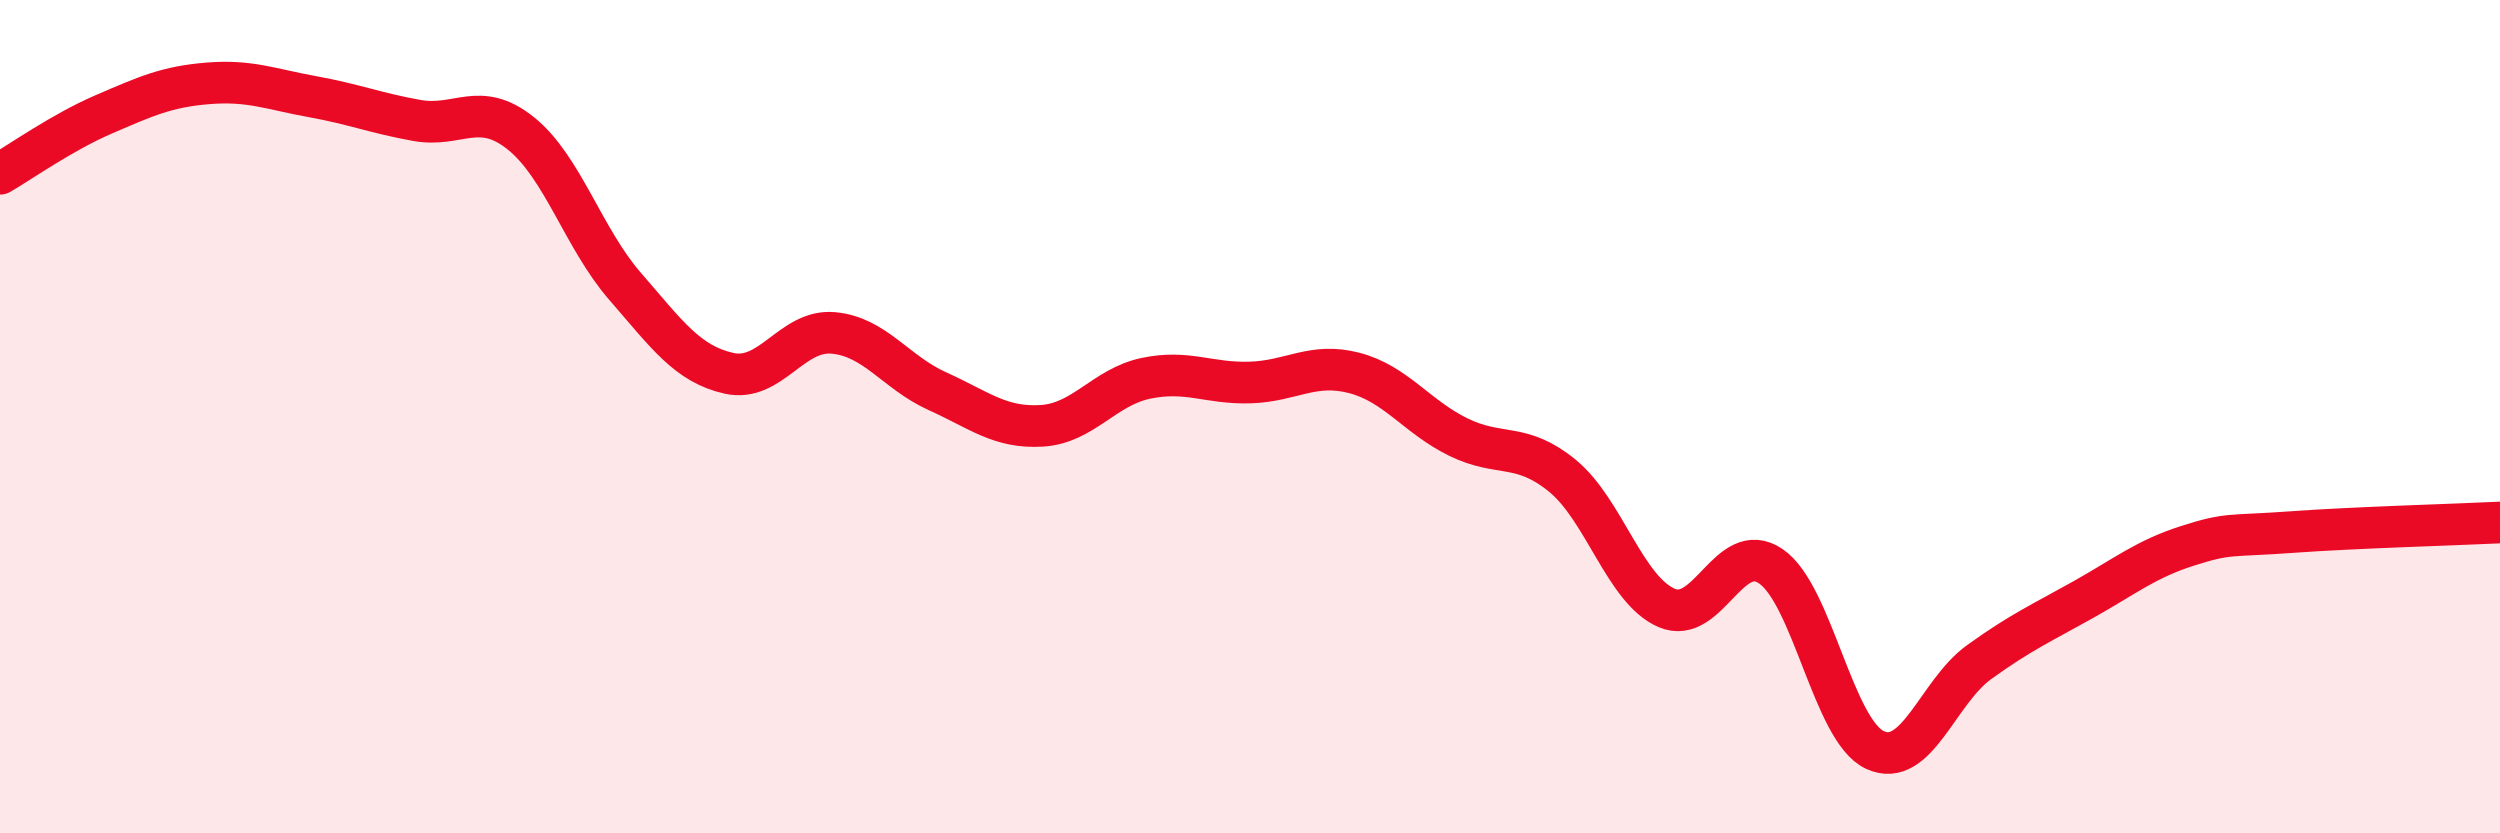
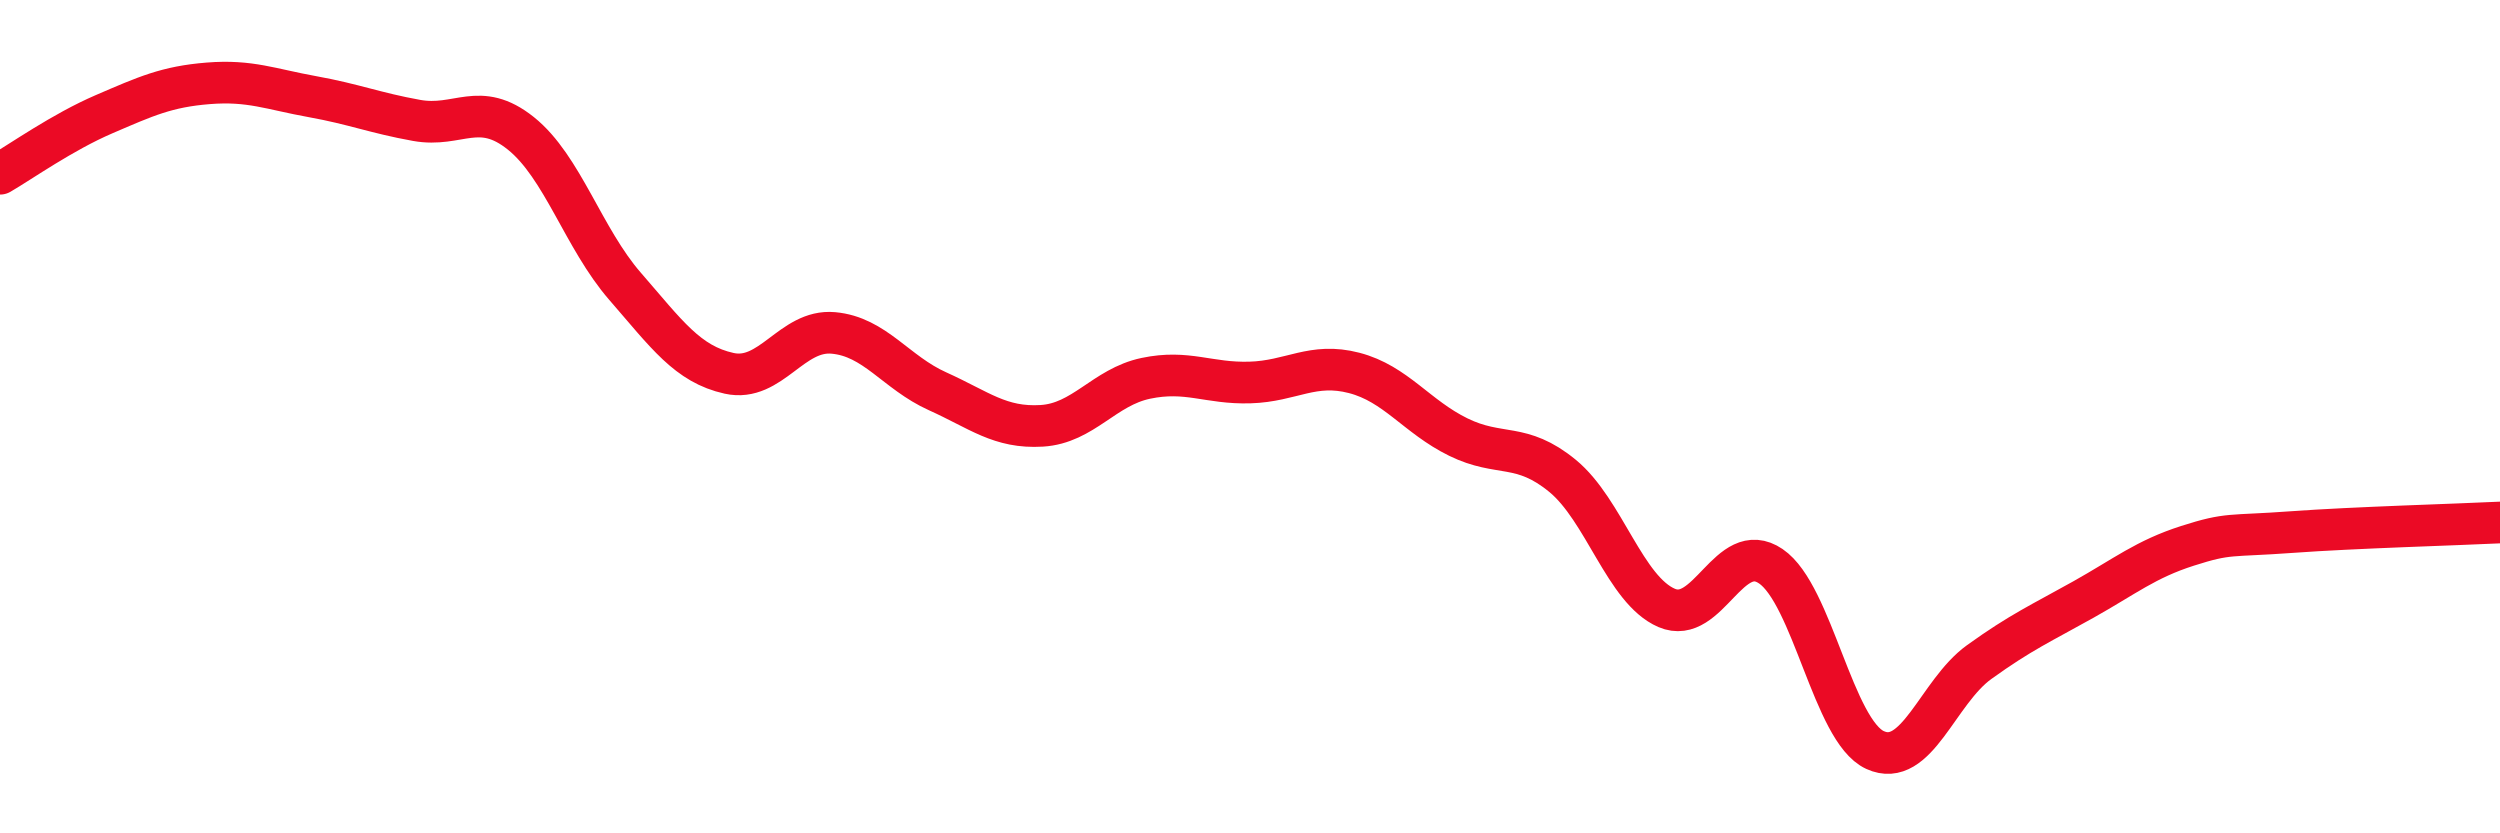
<svg xmlns="http://www.w3.org/2000/svg" width="60" height="20" viewBox="0 0 60 20">
-   <path d="M 0,4.17 C 0.5,3.88 1.5,3.17 2.5,2.74 C 3.5,2.31 4,2.08 5,2 C 6,1.92 6.5,2.14 7.5,2.32 C 8.5,2.5 9,2.71 10,2.89 C 11,3.07 11.5,2.4 12.5,3.2 C 13.5,4 14,5.72 15,6.87 C 16,8.02 16.5,8.74 17.5,8.96 C 18.5,9.18 19,7.9 20,7.99 C 21,8.08 21.5,8.94 22.5,9.39 C 23.5,9.84 24,10.28 25,10.22 C 26,10.16 26.5,9.29 27.5,9.08 C 28.5,8.87 29,9.21 30,9.18 C 31,9.15 31.5,8.69 32.5,8.95 C 33.5,9.21 34,10 35,10.49 C 36,10.98 36.5,10.6 37.5,11.42 C 38.5,12.24 39,14.16 40,14.59 C 41,15.02 41.5,12.91 42.5,13.59 C 43.5,14.27 44,17.54 45,18 C 46,18.46 46.5,16.61 47.5,15.89 C 48.5,15.17 49,14.95 50,14.39 C 51,13.83 51.5,13.42 52.5,13.1 C 53.5,12.78 53.5,12.88 55,12.77 C 56.5,12.66 59,12.59 60,12.54L60 20L0 20Z" fill="#EB0A25" opacity="0.1" stroke-linecap="round" stroke-linejoin="round" />
  <path d="M 0,4.17 C 0.5,3.88 1.5,3.17 2.5,2.74 C 3.5,2.31 4,2.08 5,2 C 6,1.92 6.5,2.14 7.5,2.32 C 8.5,2.5 9,2.71 10,2.89 C 11,3.07 11.5,2.4 12.5,3.2 C 13.5,4 14,5.72 15,6.87 C 16,8.02 16.5,8.74 17.5,8.96 C 18.5,9.18 19,7.9 20,7.99 C 21,8.08 21.5,8.94 22.5,9.39 C 23.5,9.84 24,10.28 25,10.22 C 26,10.16 26.5,9.29 27.5,9.08 C 28.5,8.87 29,9.21 30,9.18 C 31,9.15 31.5,8.69 32.5,8.95 C 33.5,9.21 34,10 35,10.49 C 36,10.98 36.5,10.6 37.5,11.42 C 38.5,12.24 39,14.16 40,14.59 C 41,15.02 41.5,12.91 42.5,13.59 C 43.5,14.27 44,17.54 45,18 C 46,18.46 46.5,16.61 47.5,15.89 C 48.5,15.17 49,14.95 50,14.39 C 51,13.83 51.5,13.42 52.5,13.1 C 53.5,12.78 53.5,12.88 55,12.77 C 56.5,12.66 59,12.59 60,12.54" stroke="#EB0A25" stroke-width="1" fill="none" stroke-linecap="round" stroke-linejoin="round" />
</svg>